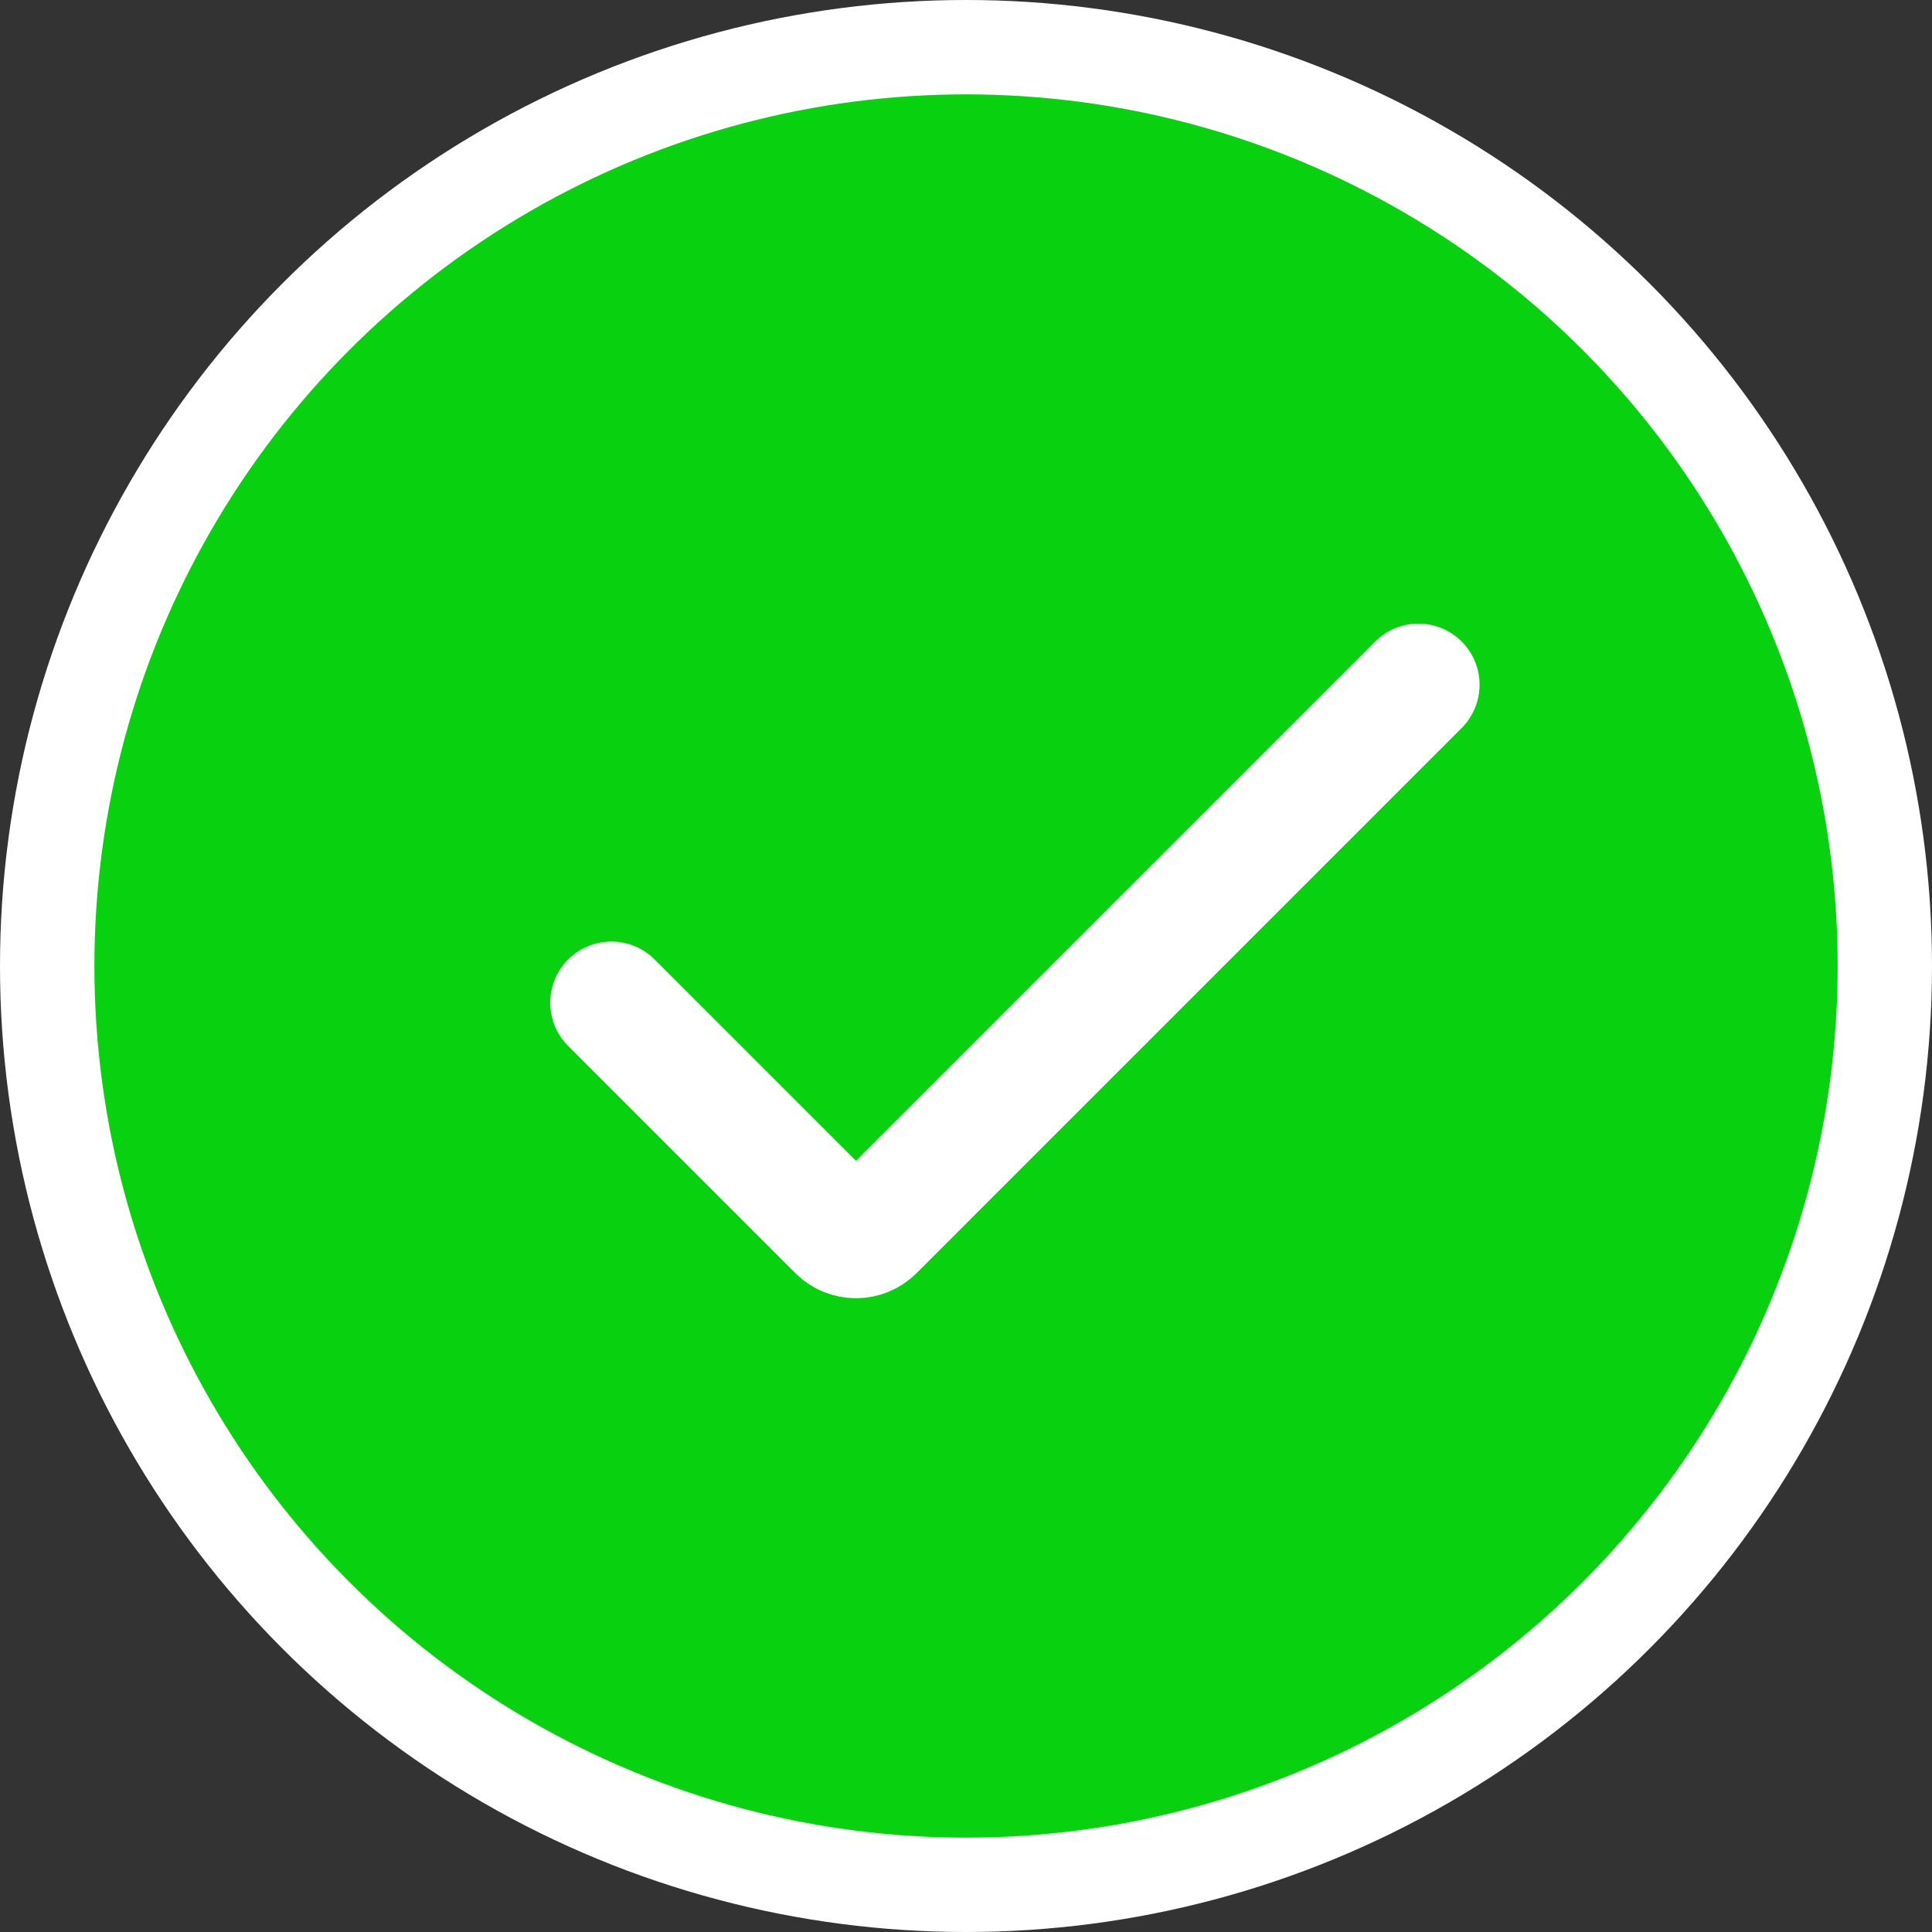
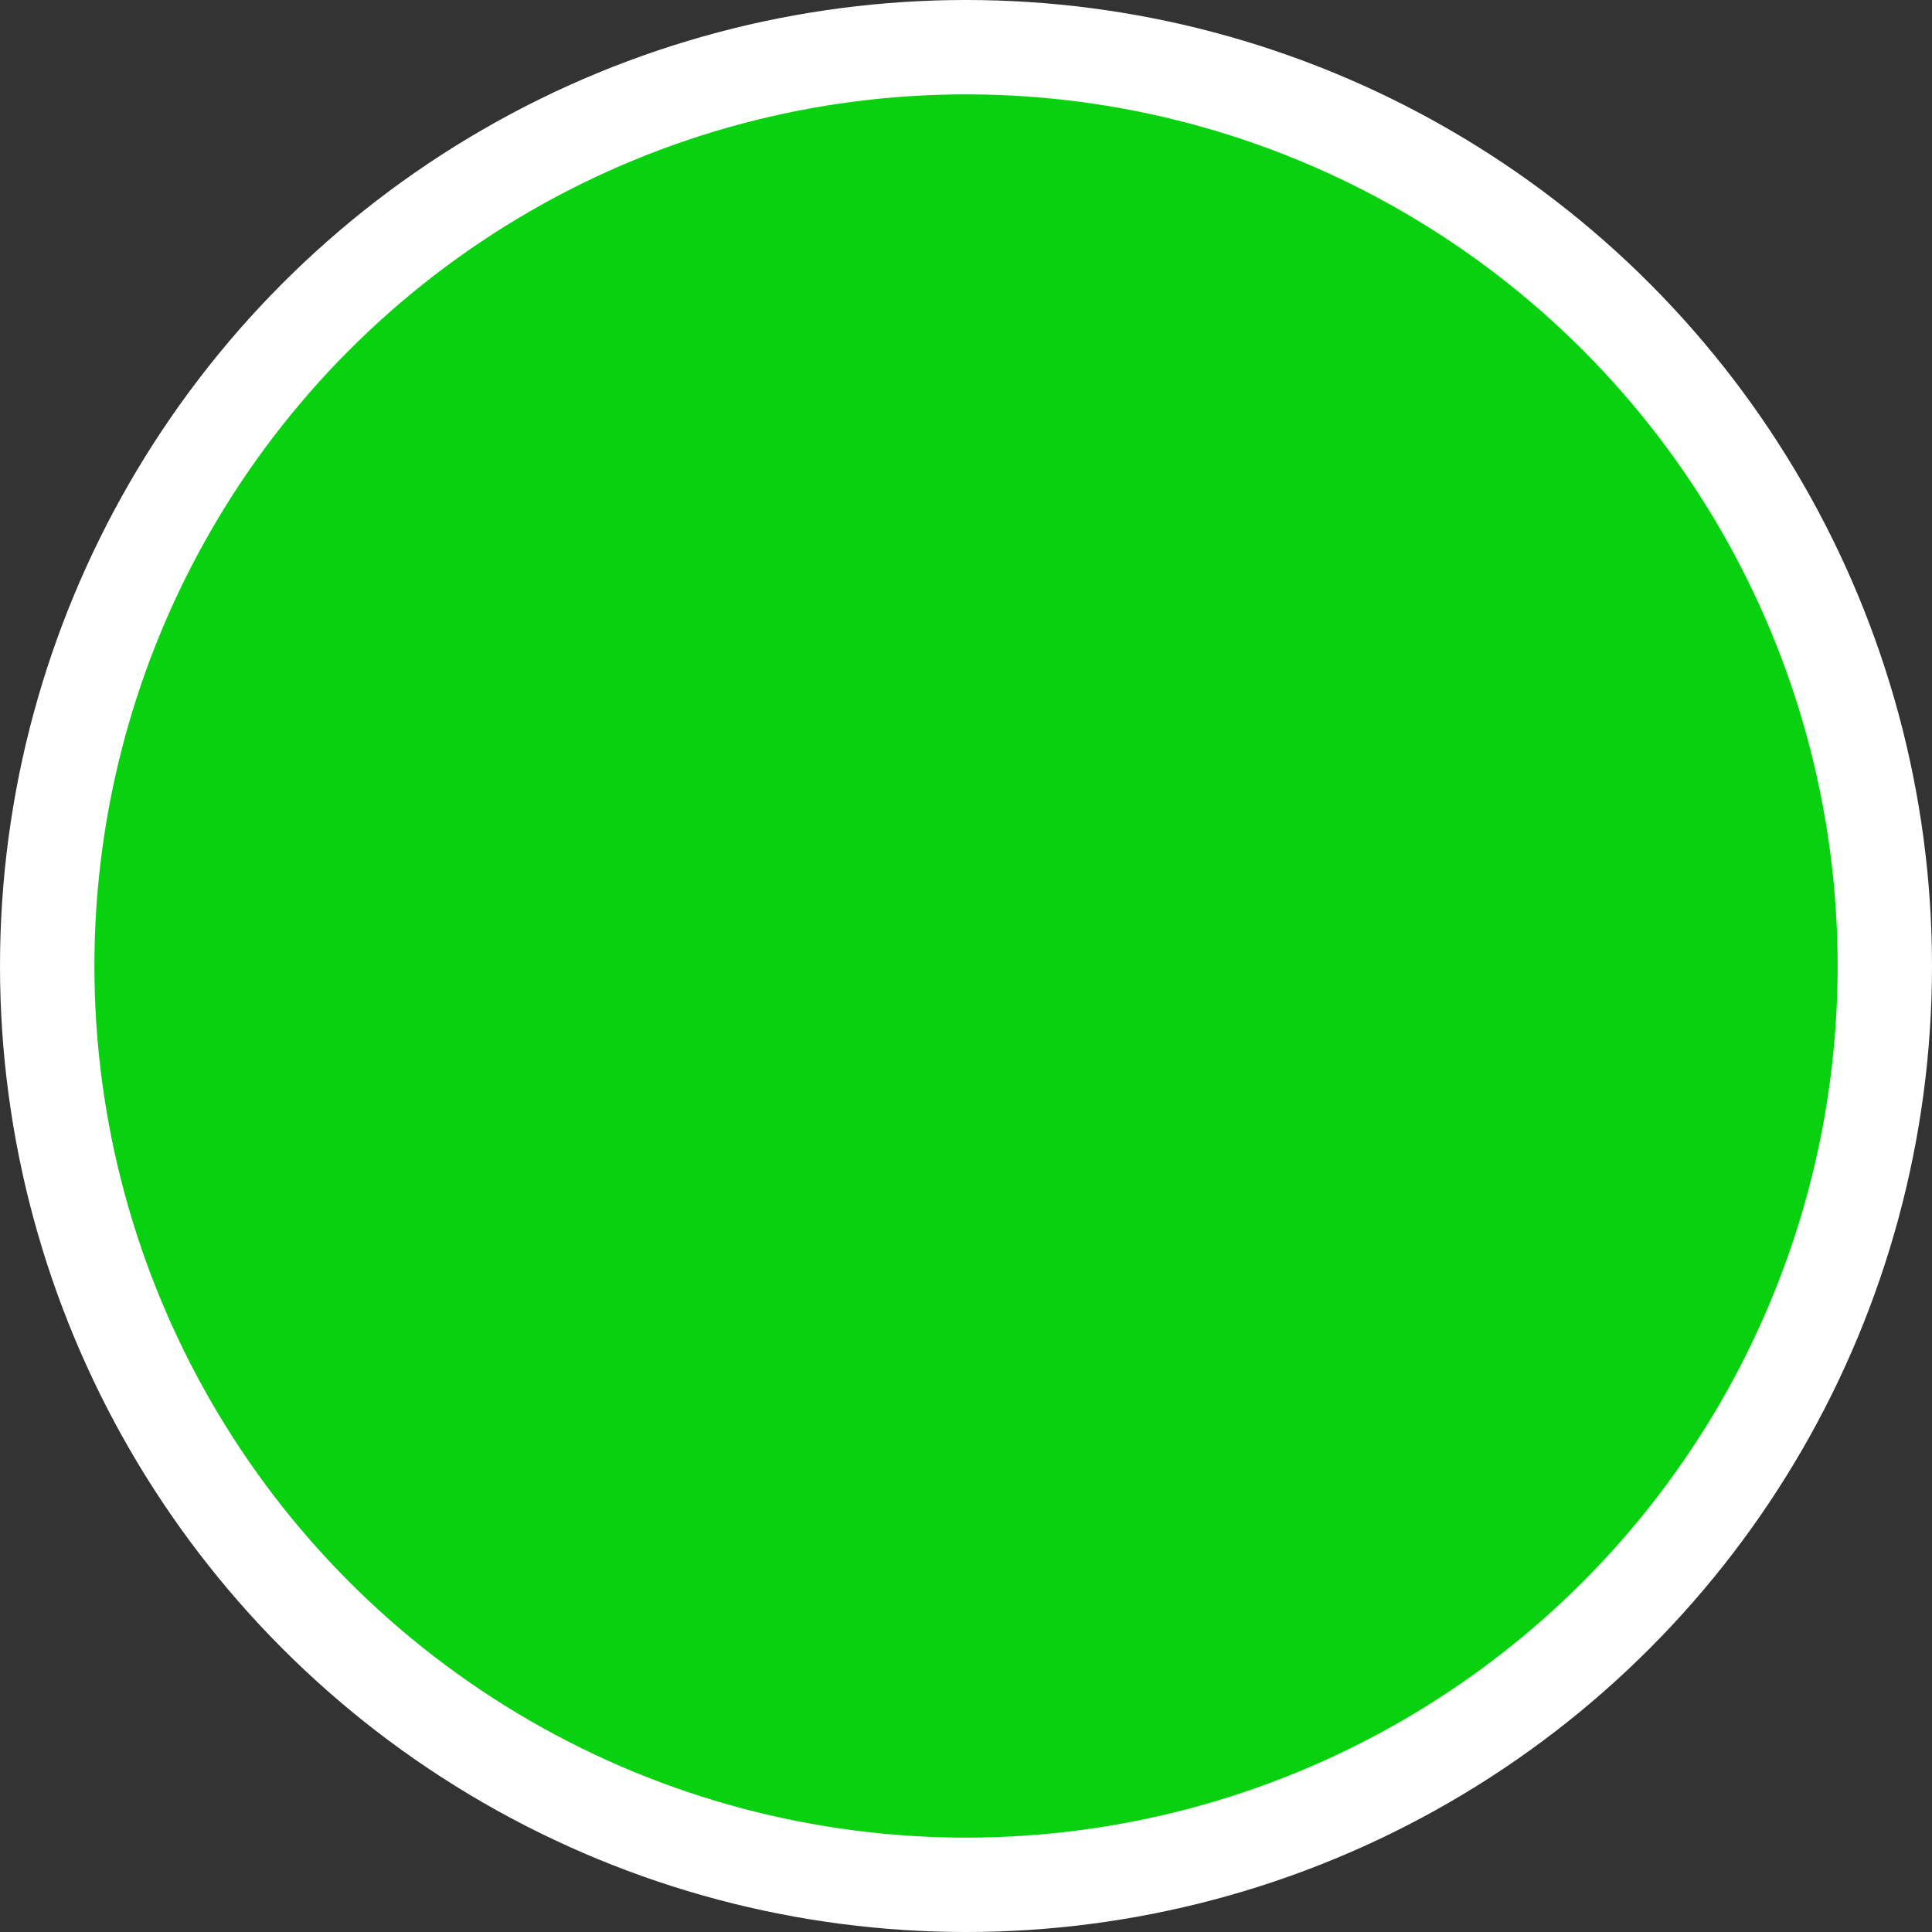
<svg xmlns="http://www.w3.org/2000/svg" width="79" height="79" viewBox="0 0 79 79" fill="none">
  <rect x="0" y="0" width="79" height="79" fill="#333333" stroke="none" />
  <circle cx="39.5" cy="39.5" r="39.5" fill="white" />
  <circle cx="39.501" cy="39.5" r="35.641" fill="#08D110" />
-   <path d="M25 41L34.293 50.293C34.683 50.683 35.317 50.683 35.707 50.293L58 28" stroke="white" stroke-width="5" stroke-linecap="round" />
</svg>